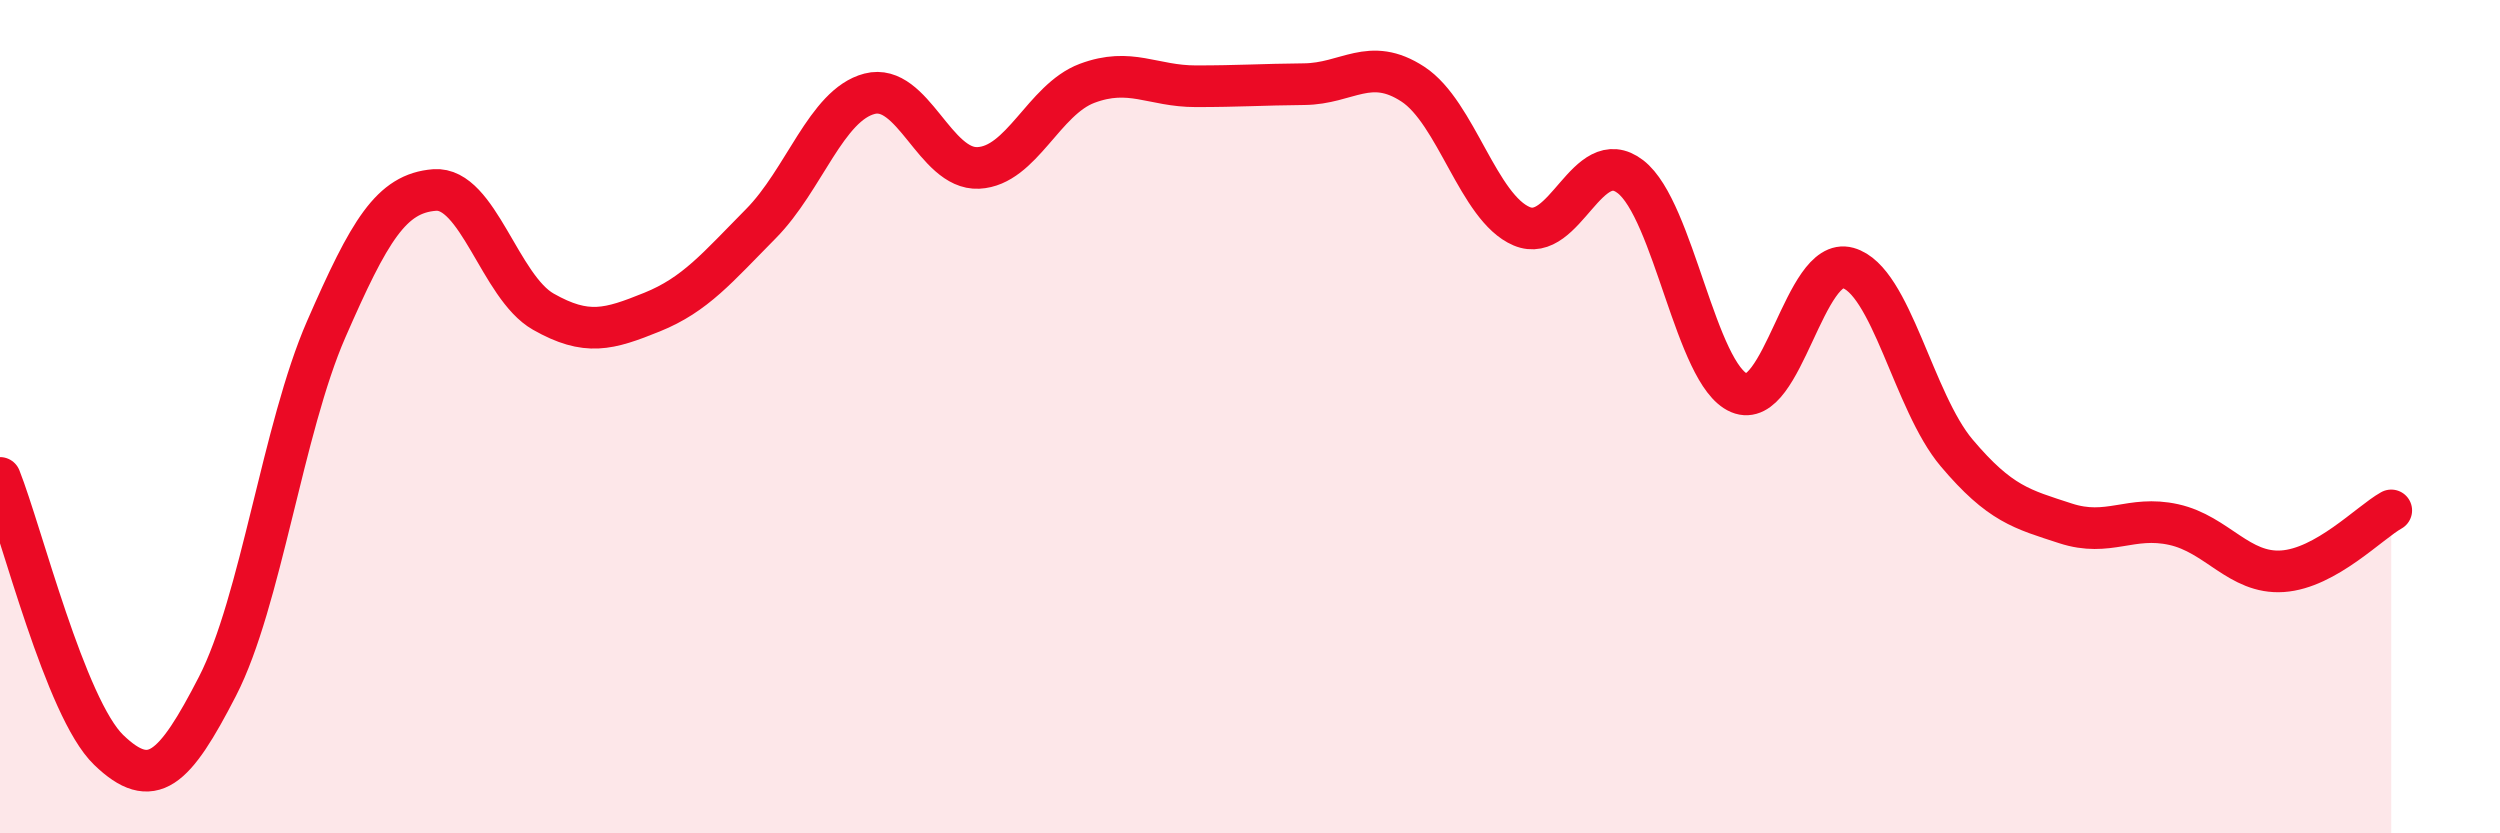
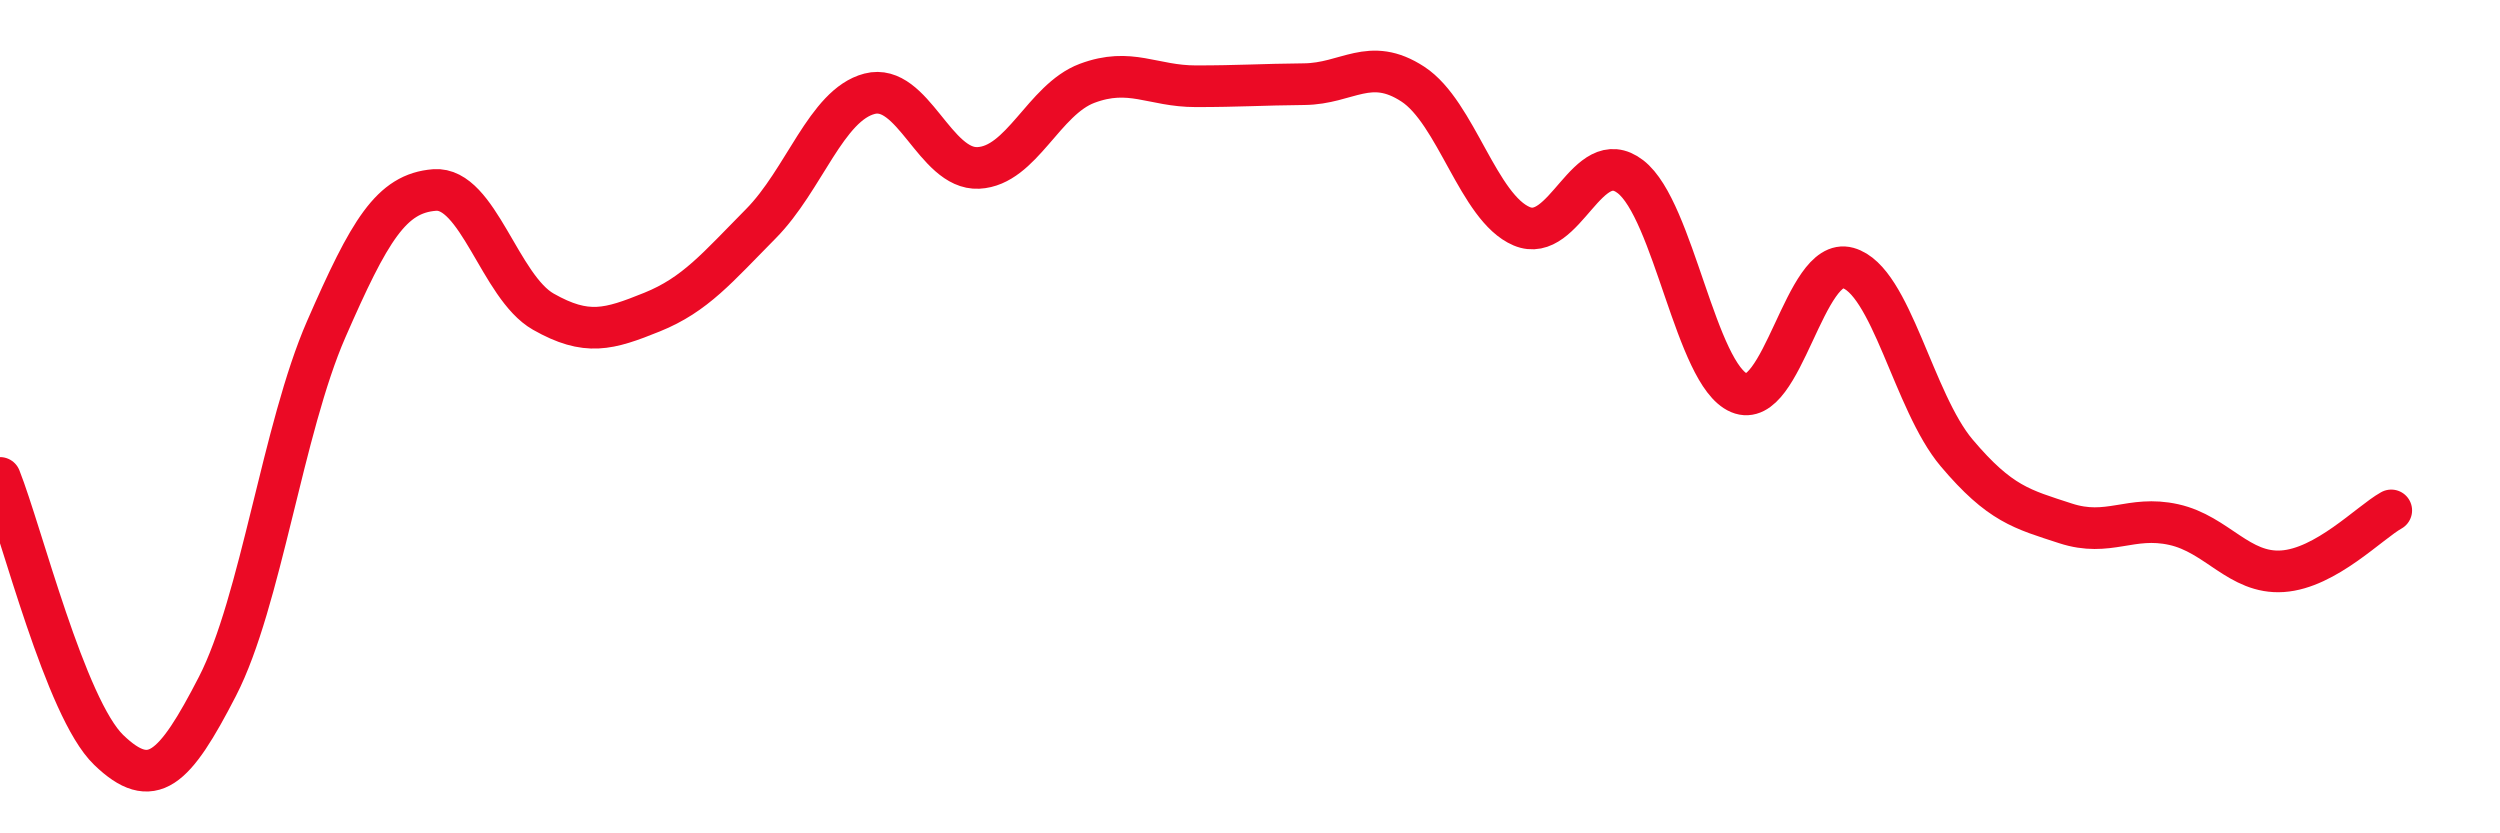
<svg xmlns="http://www.w3.org/2000/svg" width="60" height="20" viewBox="0 0 60 20">
-   <path d="M 0,11.47 C 0.52,12.78 1.57,17 2.61,18 C 3.65,19 4.18,18.49 5.22,16.47 C 6.26,14.45 6.79,10.28 7.83,7.9 C 8.87,5.52 9.39,4.64 10.43,4.56 C 11.47,4.48 12,6.89 13.04,7.48 C 14.08,8.07 14.61,7.91 15.65,7.49 C 16.69,7.07 17.22,6.42 18.26,5.37 C 19.3,4.32 19.83,2.52 20.87,2.25 C 21.91,1.98 22.44,4.08 23.48,4.03 C 24.52,3.98 25.05,2.39 26.09,2 C 27.13,1.61 27.66,2.07 28.7,2.07 C 29.74,2.07 30.26,2.03 31.3,2.02 C 32.34,2.01 32.87,1.34 33.91,2.02 C 34.95,2.7 35.48,4.99 36.52,5.43 C 37.56,5.87 38.09,3.44 39.13,4.24 C 40.17,5.04 40.7,8.99 41.74,9.43 C 42.78,9.87 43.31,6.14 44.35,6.43 C 45.39,6.72 45.92,9.64 46.96,10.87 C 48,12.1 48.53,12.22 49.57,12.56 C 50.61,12.9 51.13,12.36 52.17,12.59 C 53.21,12.82 53.74,13.78 54.78,13.71 C 55.82,13.64 56.87,12.54 57.39,12.25L57.39 20L0 20Z" fill="#EB0A25" opacity="0.1" stroke-linecap="round" stroke-linejoin="round" />
  <path d="M 0,11.47 C 0.52,12.78 1.57,17 2.61,18 C 3.65,19 4.18,18.49 5.22,16.47 C 6.26,14.45 6.79,10.28 7.83,7.9 C 8.87,5.52 9.39,4.64 10.43,4.56 C 11.47,4.48 12,6.89 13.04,7.48 C 14.08,8.07 14.61,7.91 15.65,7.49 C 16.69,7.07 17.22,6.42 18.26,5.37 C 19.3,4.32 19.83,2.52 20.87,2.25 C 21.91,1.98 22.44,4.08 23.48,4.03 C 24.52,3.98 25.05,2.39 26.09,2 C 27.13,1.61 27.66,2.07 28.7,2.07 C 29.74,2.07 30.26,2.03 31.3,2.02 C 32.34,2.01 32.87,1.34 33.91,2.02 C 34.95,2.7 35.48,4.99 36.52,5.43 C 37.56,5.87 38.09,3.44 39.13,4.24 C 40.17,5.04 40.7,8.99 41.74,9.43 C 42.78,9.87 43.31,6.14 44.35,6.43 C 45.39,6.72 45.92,9.64 46.96,10.87 C 48,12.1 48.53,12.22 49.57,12.56 C 50.61,12.9 51.13,12.36 52.17,12.59 C 53.21,12.82 53.74,13.78 54.78,13.71 C 55.82,13.64 56.87,12.54 57.39,12.25" stroke="#EB0A25" stroke-width="1" fill="none" stroke-linecap="round" stroke-linejoin="round" />
</svg>